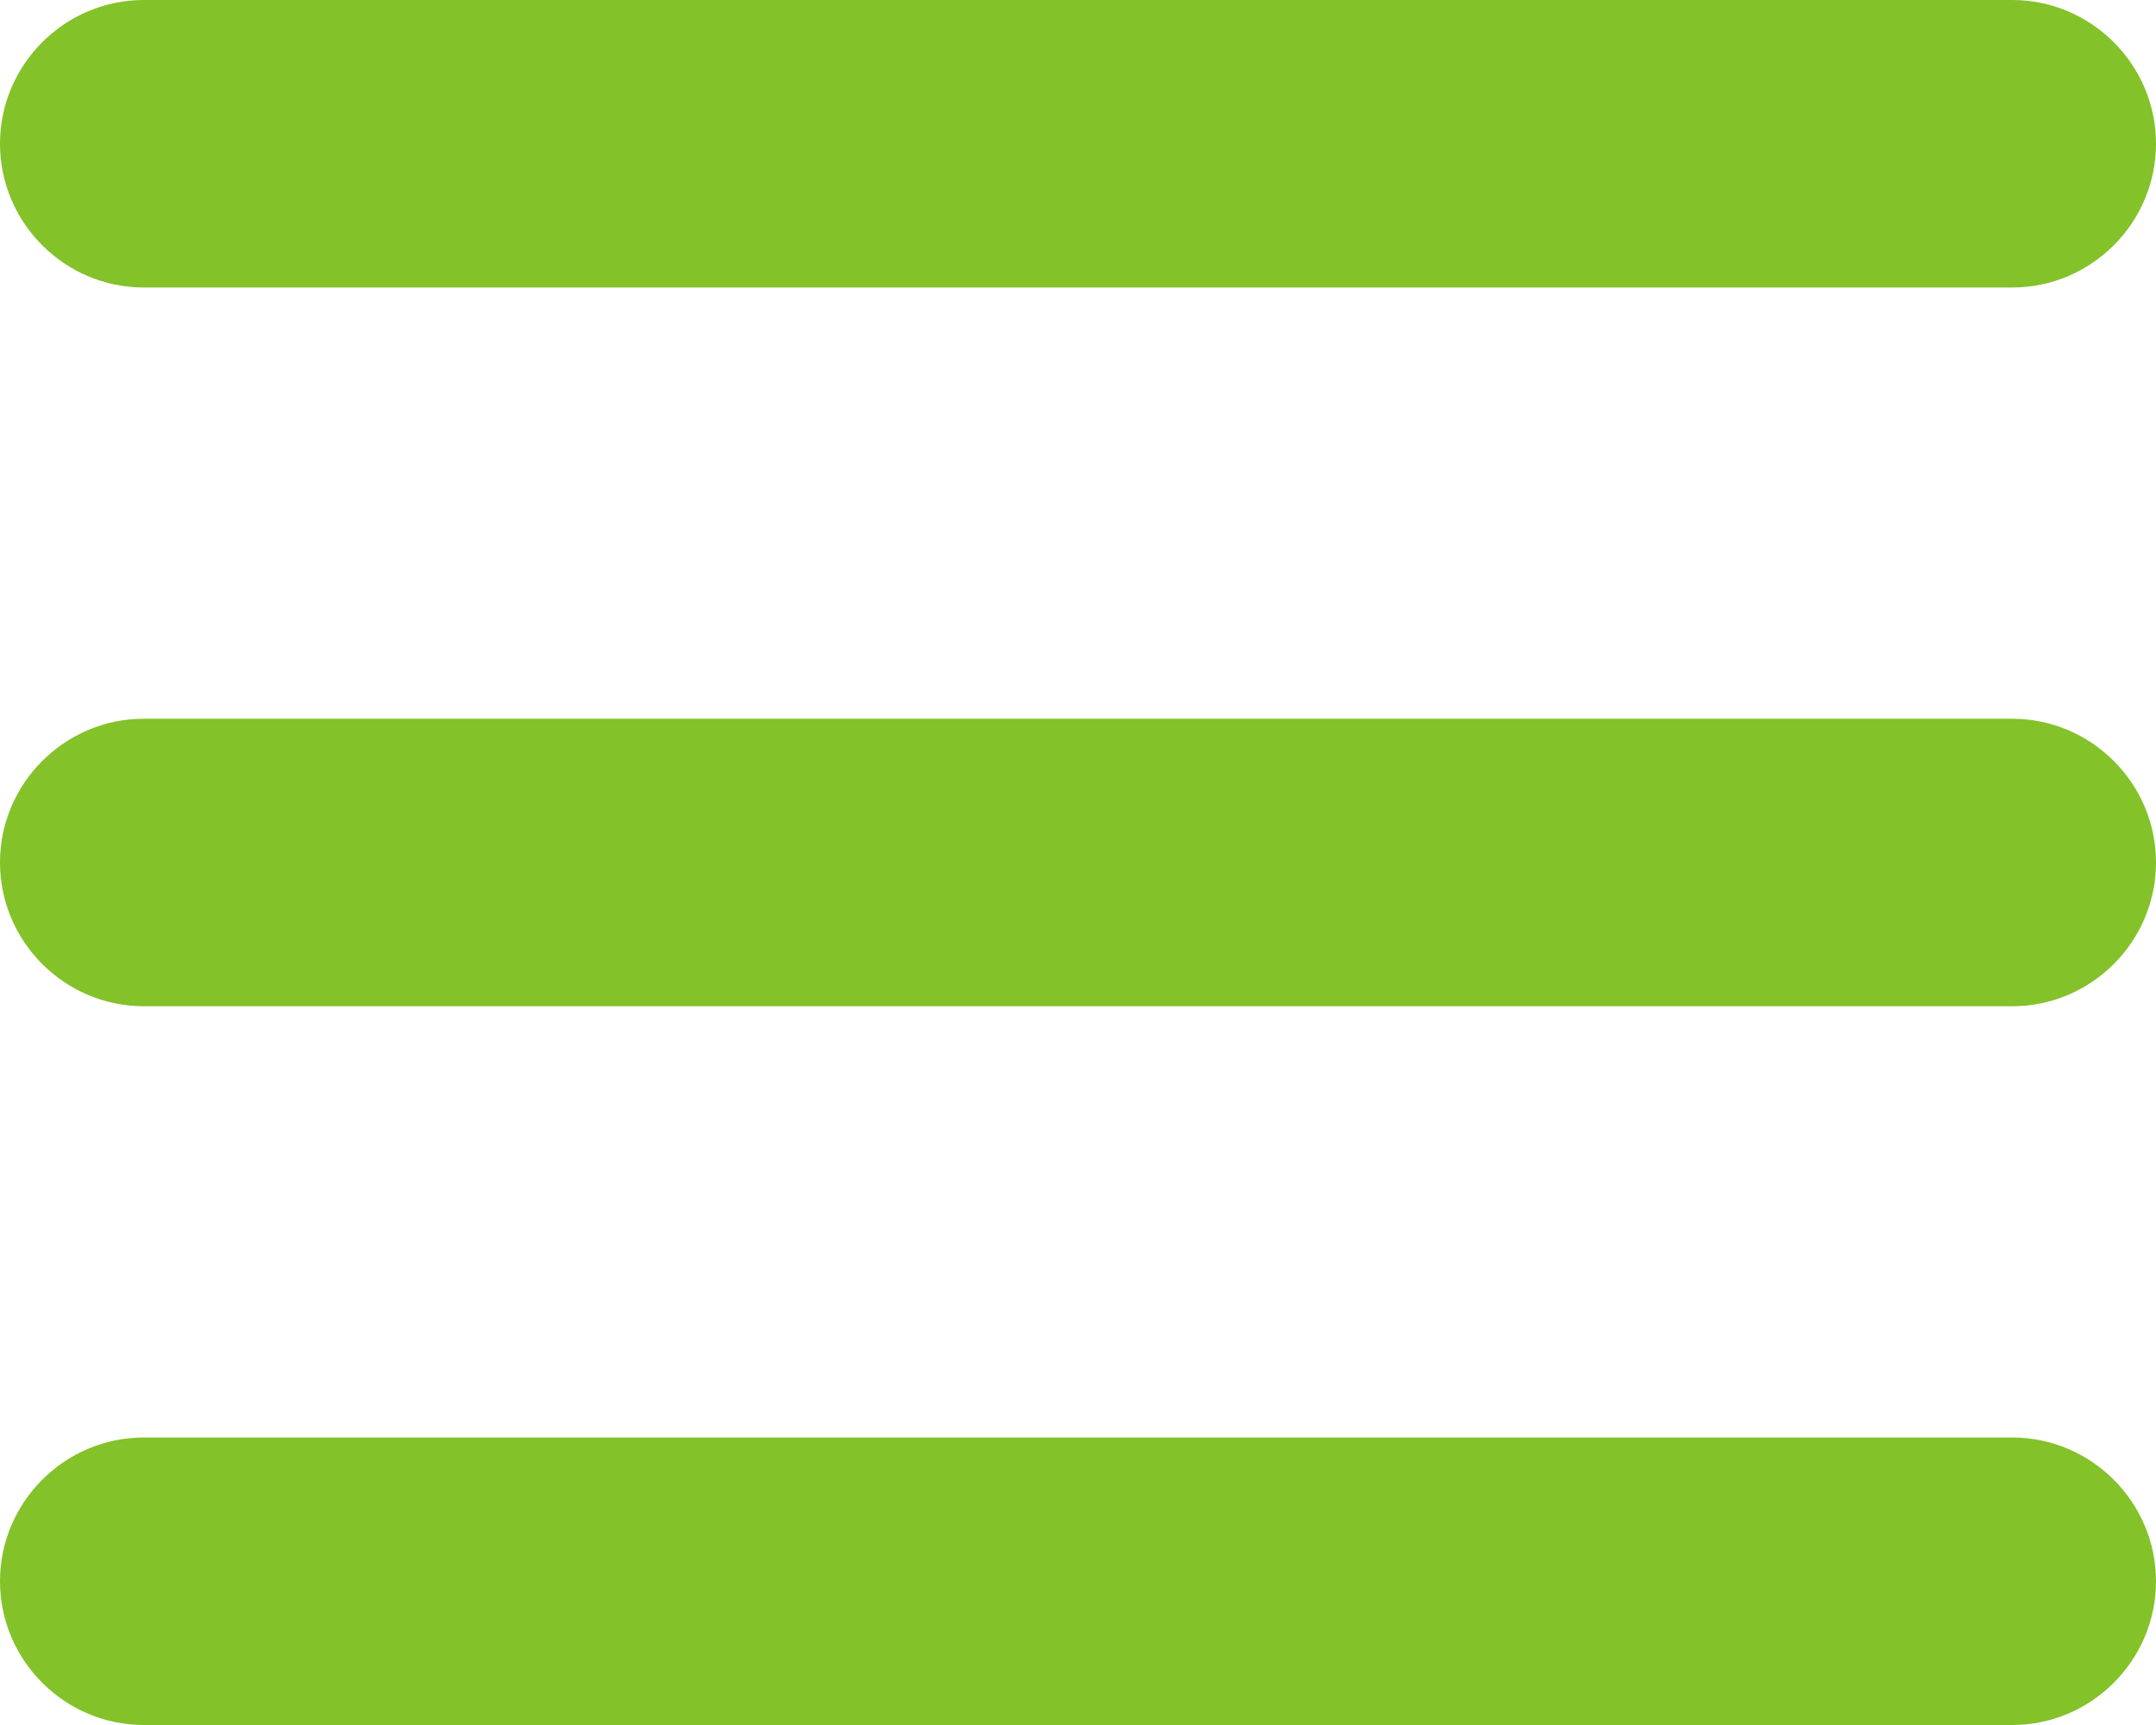
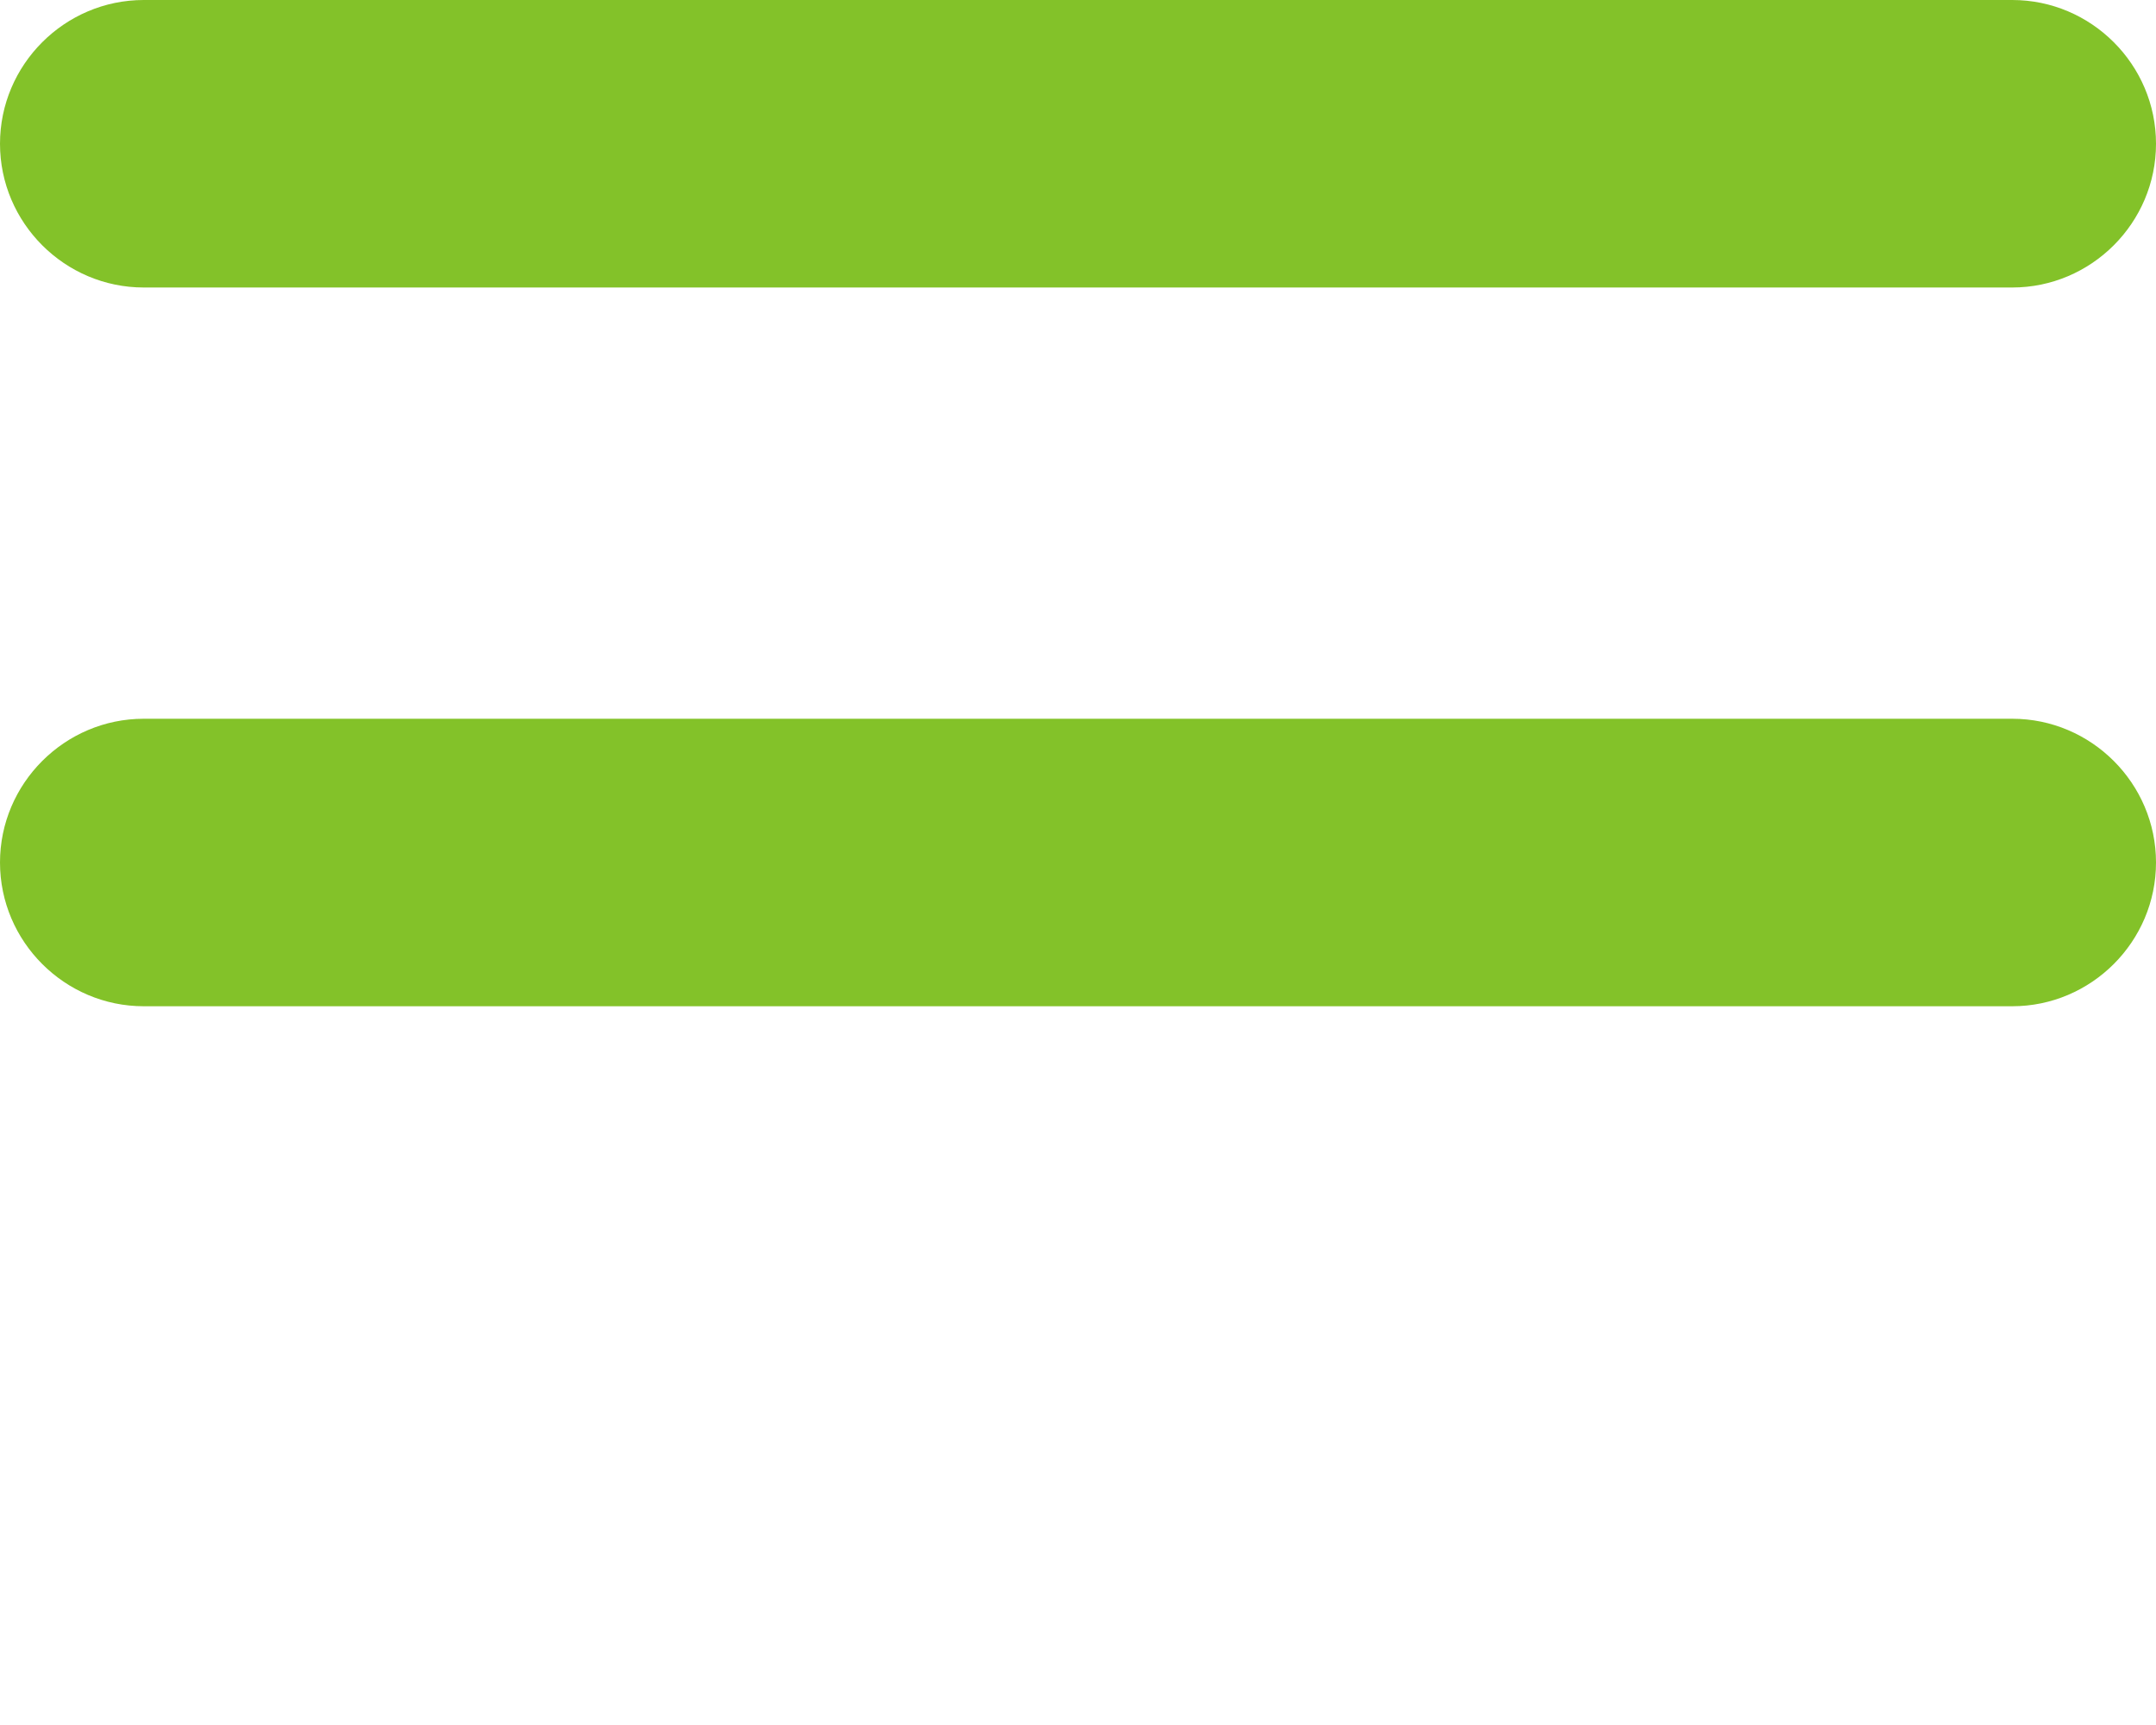
<svg xmlns="http://www.w3.org/2000/svg" id="Слой_1" x="0px" y="0px" viewBox="0 0 30 24" style="enable-background:new 0 0 30 24;" xml:space="preserve">
  <style type="text/css"> .st0{fill-rule:evenodd;clip-rule:evenodd;fill:#83C229;} </style>
  <g>
    <path class="st0" d="M2,0h26c1.1,0,2,0.9,2,2s-0.9,2-2,2H2C0.9,4,0,3.1,0,2S0.9,0,2,0z" />
    <path class="st0" d="M2,10h26c1.1,0,2,0.9,2,2s-0.9,2-2,2H2c-1.1,0-2-0.9-2-2S0.9,10,2,10z" />
-     <path class="st0" d="M2,20h26c1.1,0,2,0.9,2,2s-0.9,2-2,2H2c-1.1,0-2-0.9-2-2S0.9,20,2,20z" />
  </g>
</svg>